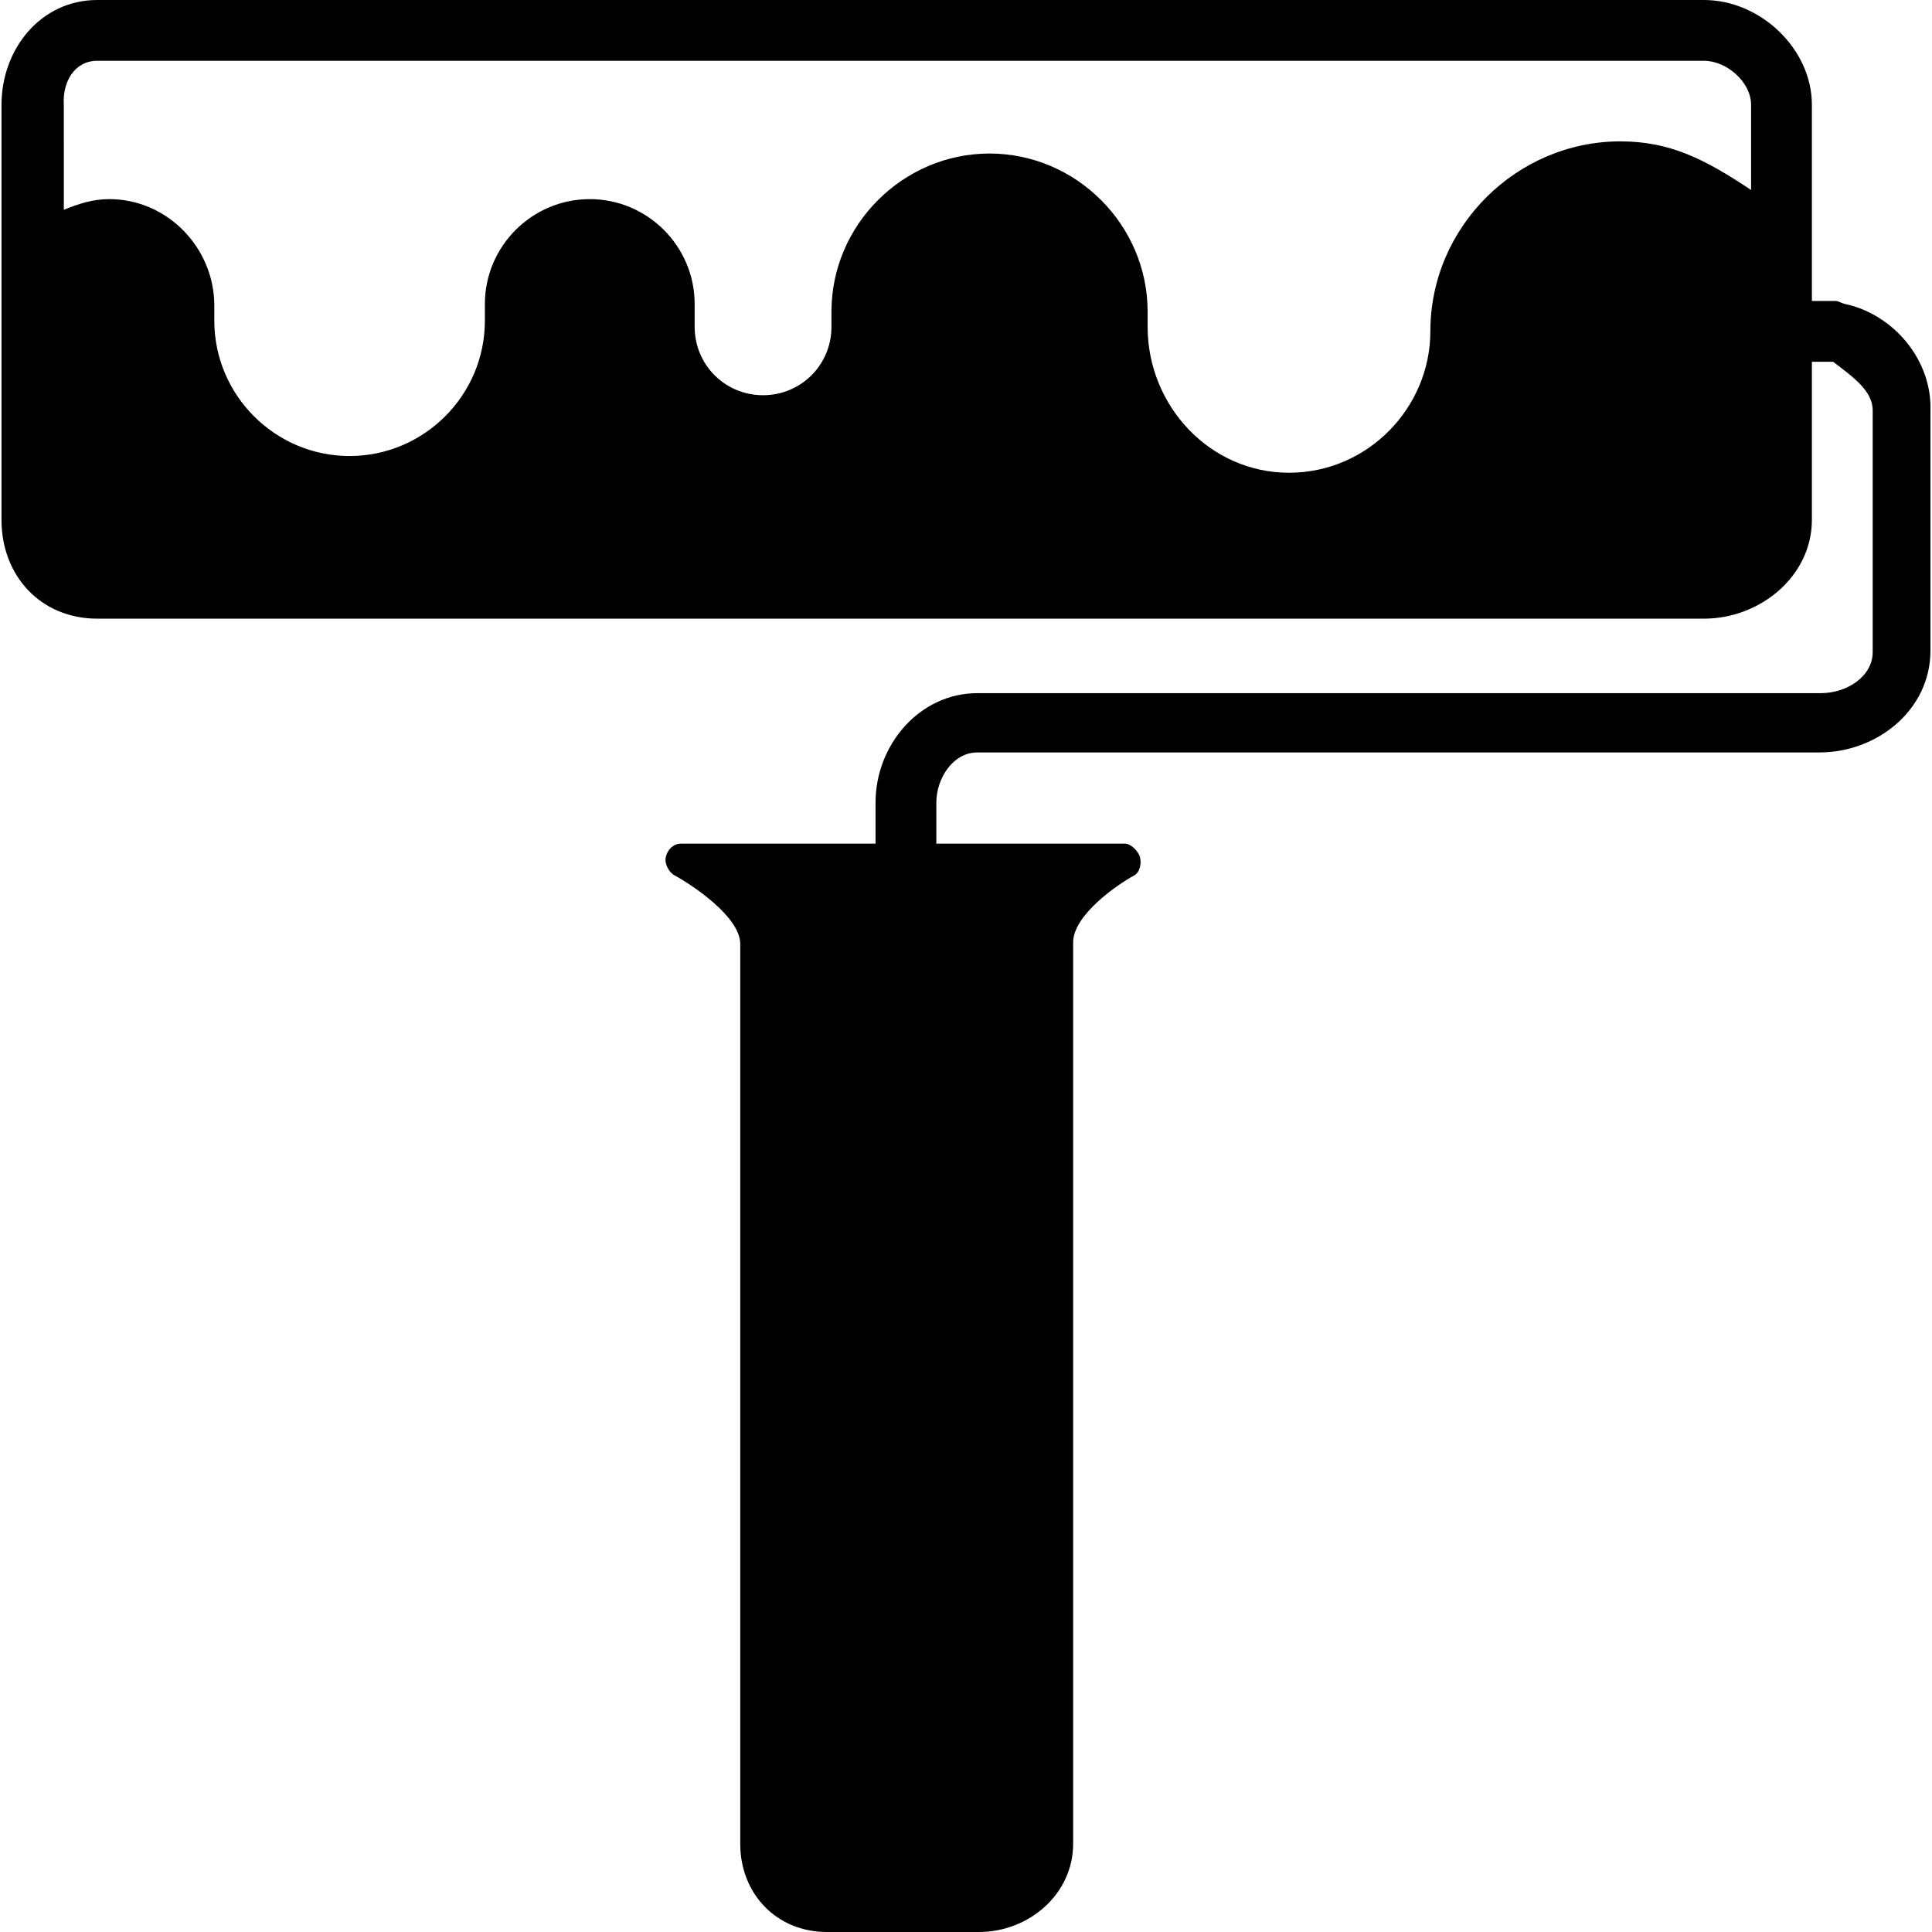
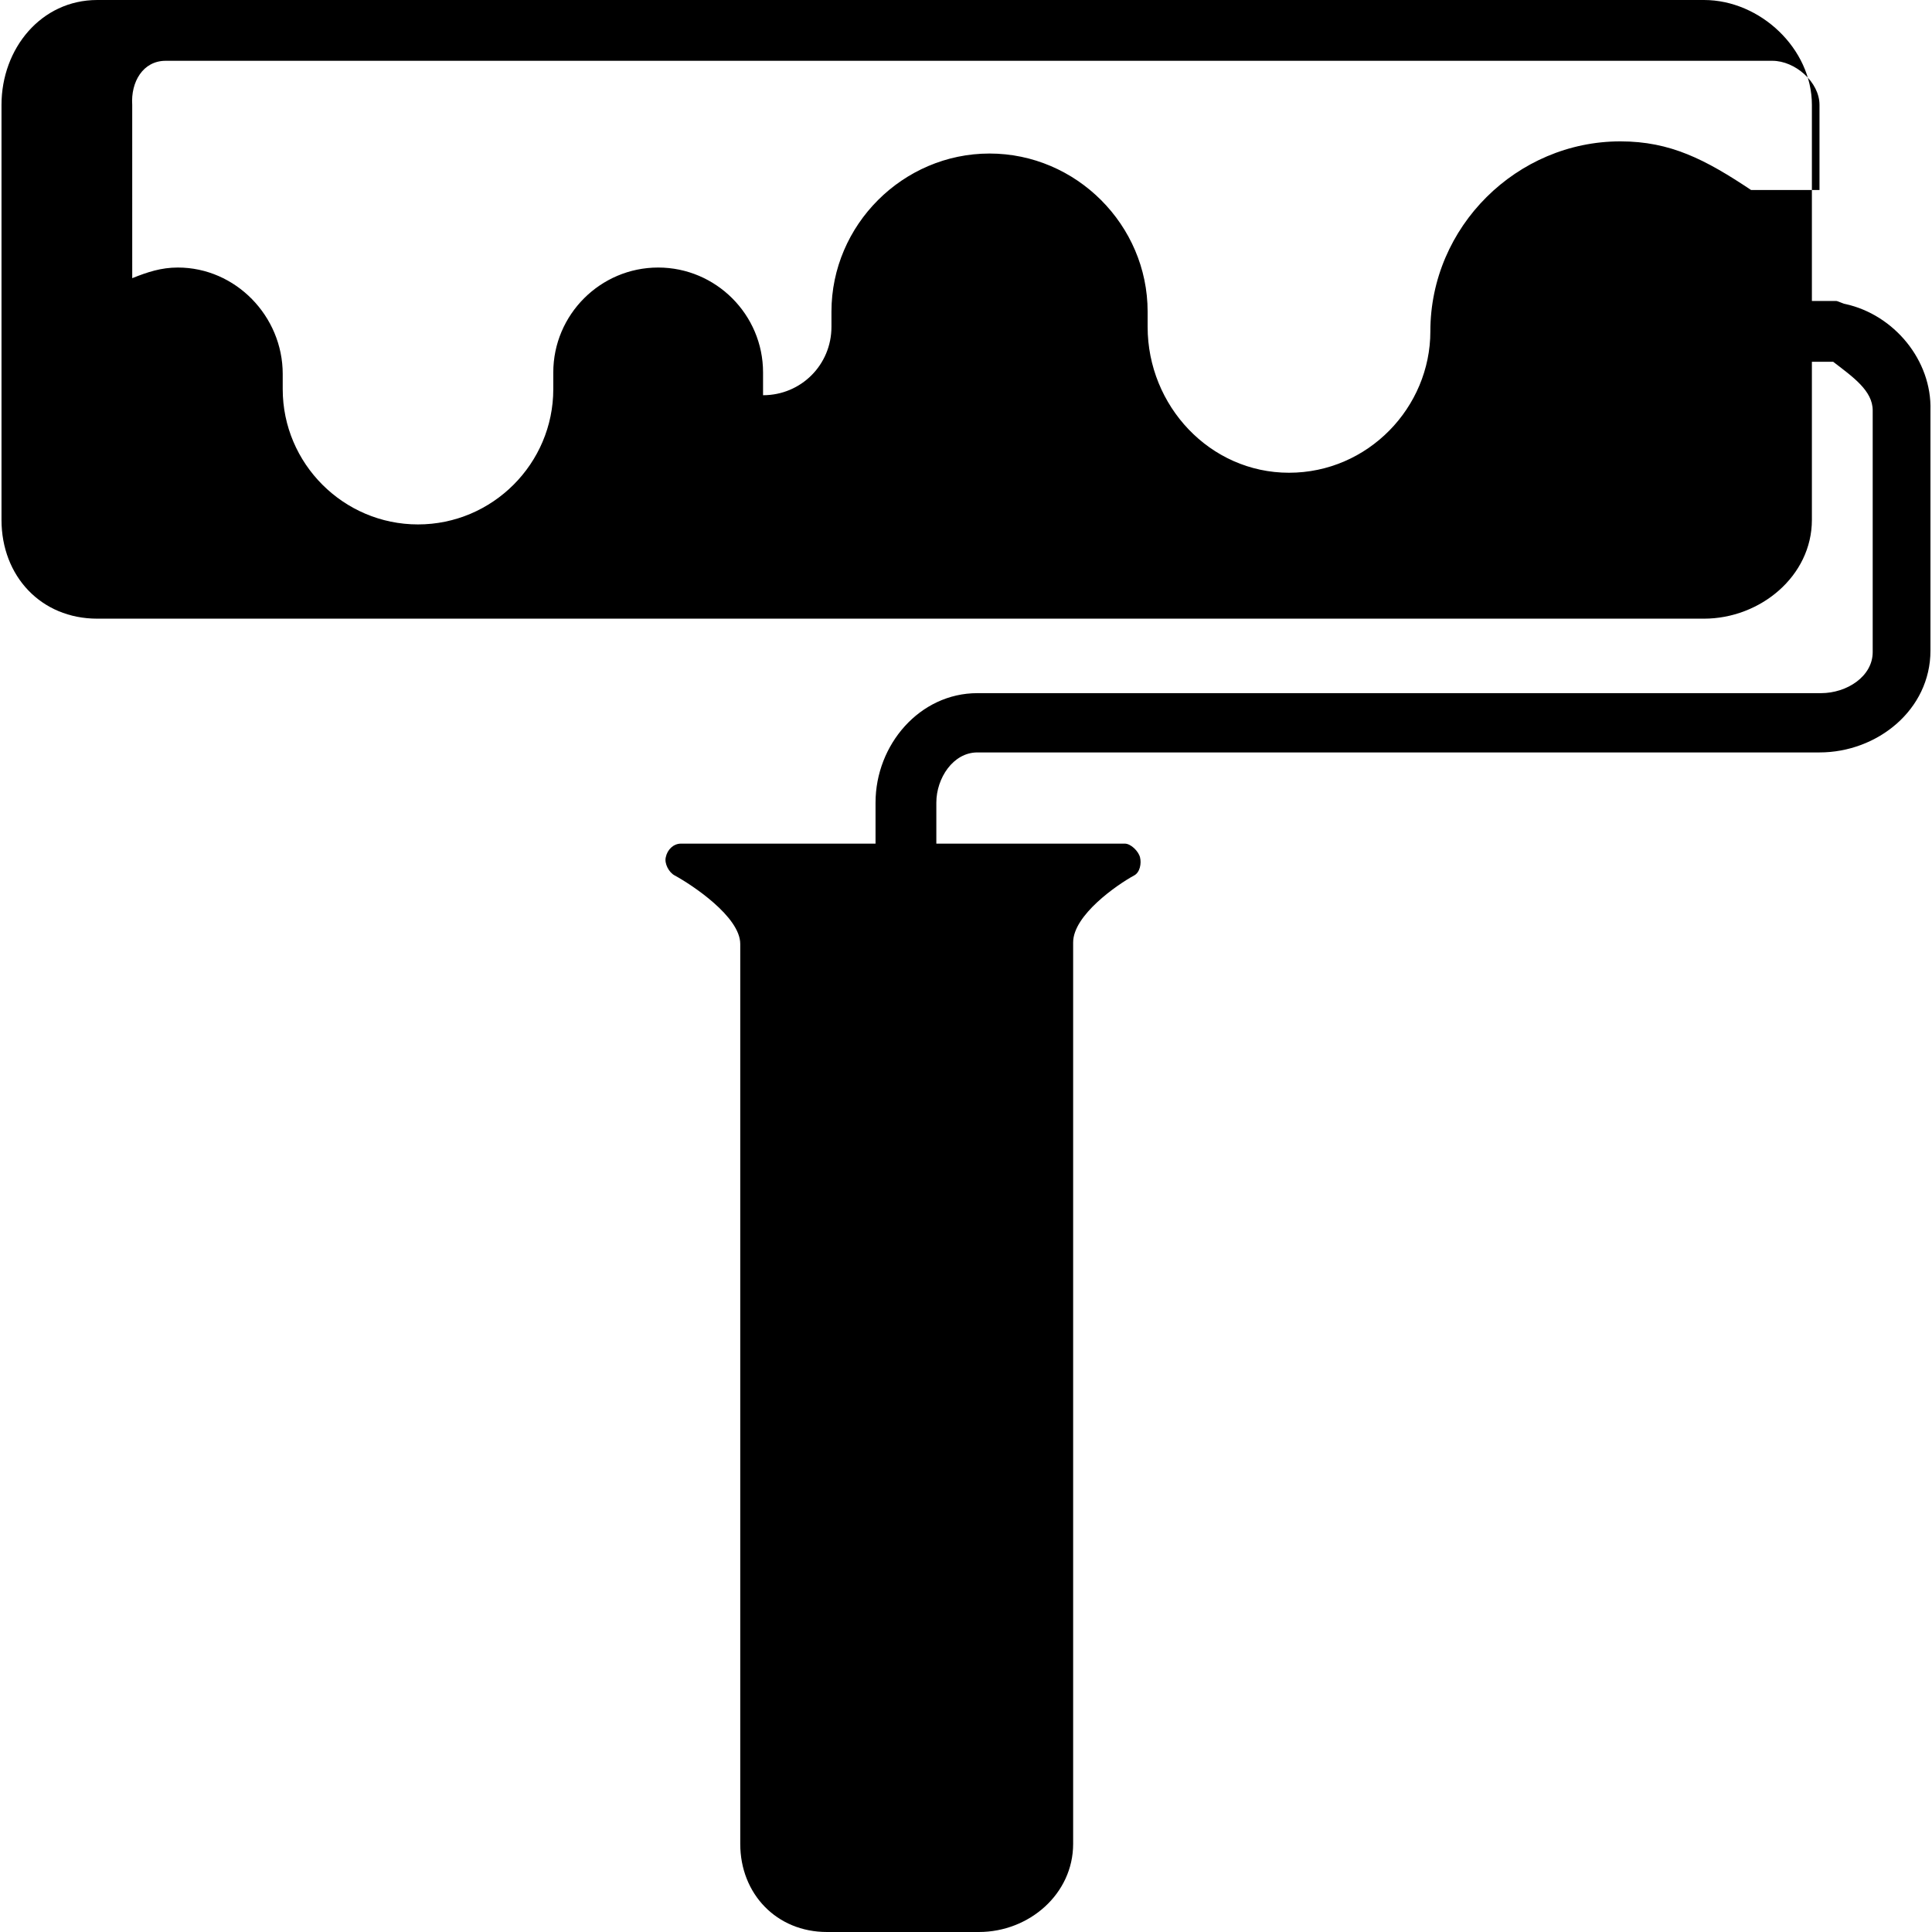
<svg xmlns="http://www.w3.org/2000/svg" fill="#000000" height="800px" width="800px" version="1.1" id="Layer_1" viewBox="0 0 508.4 508.4" xml:space="preserve">
  <g>
    <g>
-       <path d="M485.594,80c-0.4,0-2-0.8-2.4-0.8h-6.4V27.6c0-14.8-13.6-27.6-28.4-27.6h-422.8c-14.8,0-25.2,12.8-25.2,27.6v109.2    c0,14.8,10.4,26,25.2,26h422.8c14.8,0,28.4-11.2,28.4-26V95.2h5.6c5.2,4,10.4,7.6,10.4,12.8v63.6c0,6.4-6.8,10.8-13.6,10.8h-222    c-15.2,0-26.8,13.6-26.8,28.8V222h-51.2c-2,0-3.6,1.6-4,3.6c-0.4,1.6,0.8,4,2.4,4.8c4.4,2.4,17.2,10.8,17.2,18v236.8    c0,13.2,9.6,23.2,22.8,23.2h40c13.2,0,24.8-10,24.8-23.2V248c0-7.2,11.6-15.2,16-17.6c1.6-0.8,2-3.2,1.6-4.8    c-0.4-1.6-2.4-3.6-4-3.6h-49.6v-10.8c0-6.4,4.4-13.2,10.8-13.2h221.6c15.2,0,29.2-11.2,29.2-26.8V108    C508.394,94.8,498.394,82.8,485.594,80z M460.794,50c-12-8-21.2-12.8-34.4-12.8c-27.2,0-50,22.4-50,50c0,20-16.4,37.2-37.2,37.2    c-20.8,0-37.2-17.6-37.2-38.4v-4c0-22.8-18.8-41.6-41.6-41.6c-22.8,0-41.6,18.8-41.6,41.6v4c0,10-8,18-18,18s-18-8-18-18v-6    c0-15.2-12.4-27.6-27.6-27.6s-27.6,12.4-27.6,27.6v4.4c0,19.6-16,35.6-35.6,35.6c-19.6,0-35.6-16-35.6-35.6v-4    c0-15.2-12.4-28-27.6-28c-4.4,0-8,1.2-12,2.8V27.6c-0.4-6,2.8-11.6,8.8-11.6h422.8c6,0,12.4,5.6,12.4,11.6V50z" />
+       <path d="M485.594,80c-0.4,0-2-0.8-2.4-0.8h-6.4V27.6c0-14.8-13.6-27.6-28.4-27.6h-422.8c-14.8,0-25.2,12.8-25.2,27.6v109.2    c0,14.8,10.4,26,25.2,26h422.8c14.8,0,28.4-11.2,28.4-26V95.2h5.6c5.2,4,10.4,7.6,10.4,12.8v63.6c0,6.4-6.8,10.8-13.6,10.8h-222    c-15.2,0-26.8,13.6-26.8,28.8V222h-51.2c-2,0-3.6,1.6-4,3.6c-0.4,1.6,0.8,4,2.4,4.8c4.4,2.4,17.2,10.8,17.2,18v236.8    c0,13.2,9.6,23.2,22.8,23.2h40c13.2,0,24.8-10,24.8-23.2V248c0-7.2,11.6-15.2,16-17.6c1.6-0.8,2-3.2,1.6-4.8    c-0.4-1.6-2.4-3.6-4-3.6h-49.6v-10.8c0-6.4,4.4-13.2,10.8-13.2h221.6c15.2,0,29.2-11.2,29.2-26.8V108    C508.394,94.8,498.394,82.8,485.594,80z M460.794,50c-12-8-21.2-12.8-34.4-12.8c-27.2,0-50,22.4-50,50c0,20-16.4,37.2-37.2,37.2    c-20.8,0-37.2-17.6-37.2-38.4v-4c0-22.8-18.8-41.6-41.6-41.6c-22.8,0-41.6,18.8-41.6,41.6v4c0,10-8,18-18,18v-6    c0-15.2-12.4-27.6-27.6-27.6s-27.6,12.4-27.6,27.6v4.4c0,19.6-16,35.6-35.6,35.6c-19.6,0-35.6-16-35.6-35.6v-4    c0-15.2-12.4-28-27.6-28c-4.4,0-8,1.2-12,2.8V27.6c-0.4-6,2.8-11.6,8.8-11.6h422.8c6,0,12.4,5.6,12.4,11.6V50z" />
    </g>
  </g>
</svg>